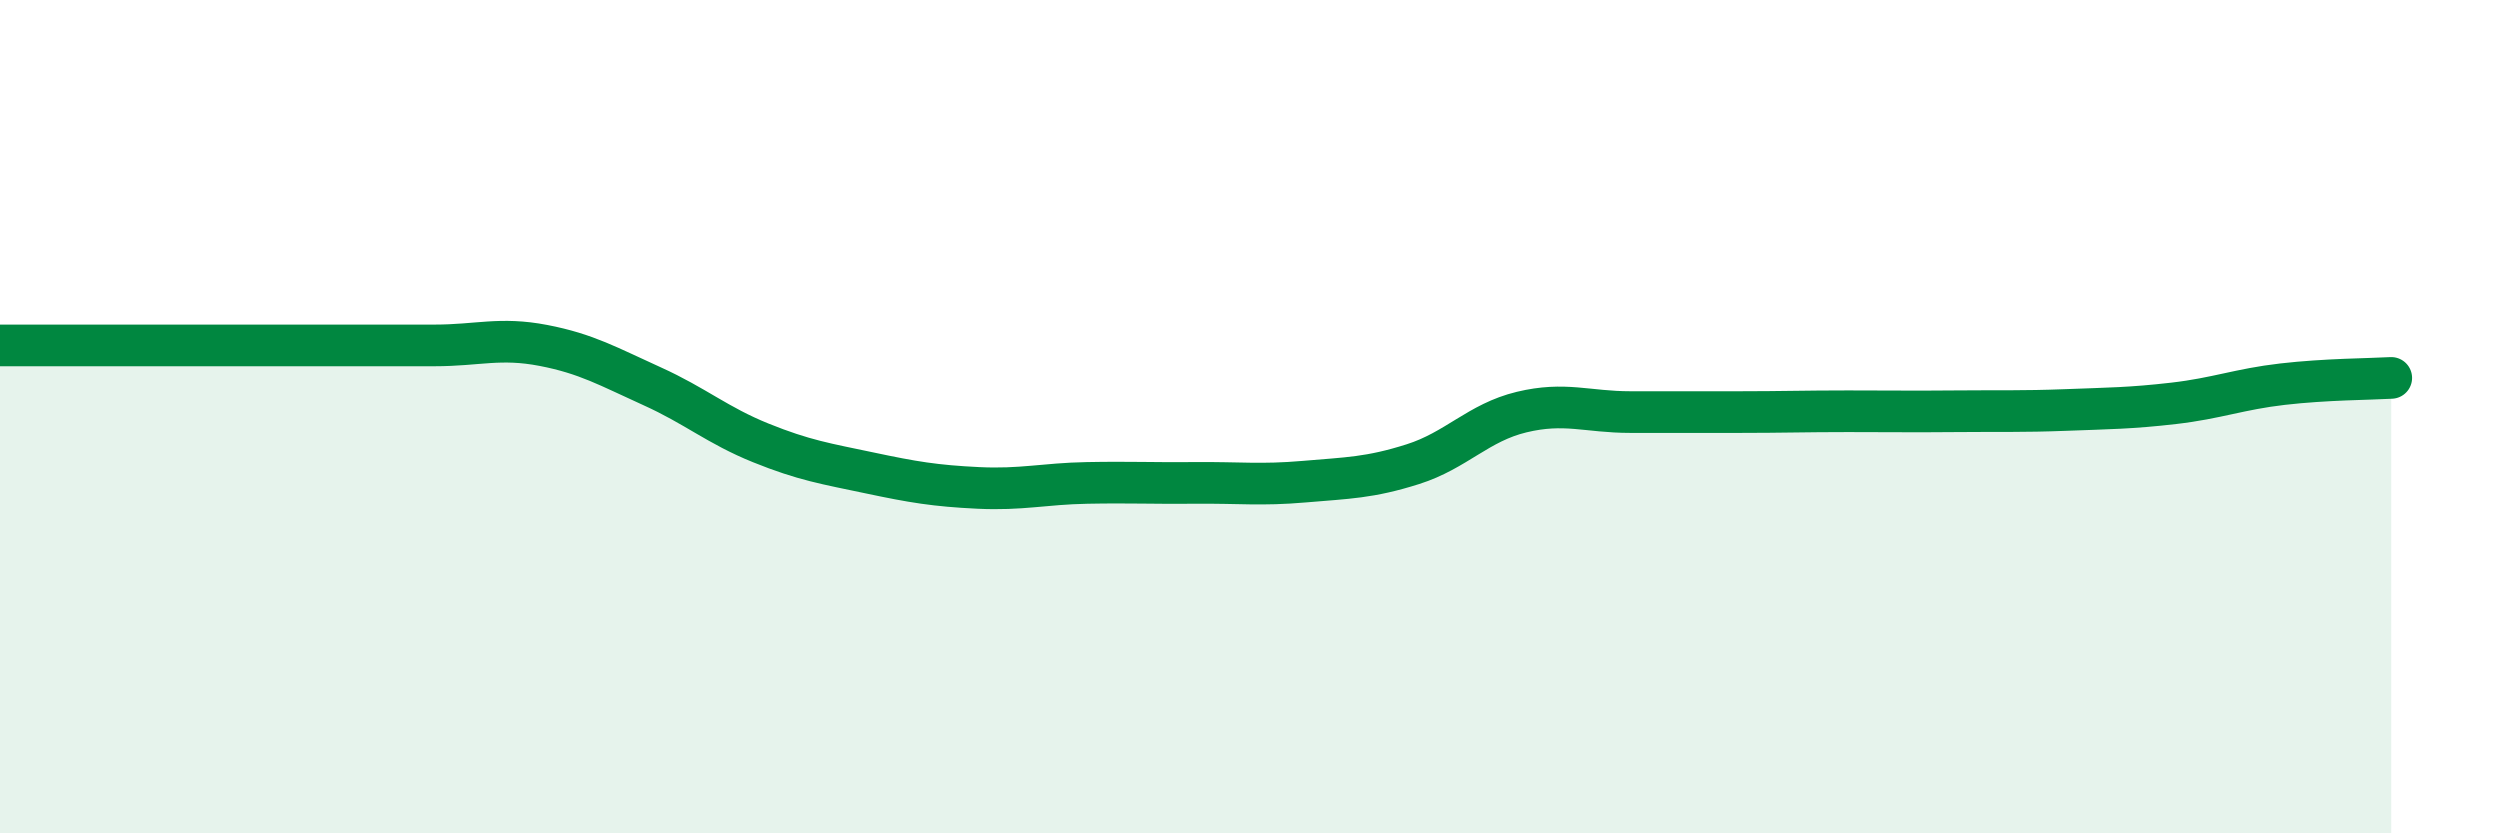
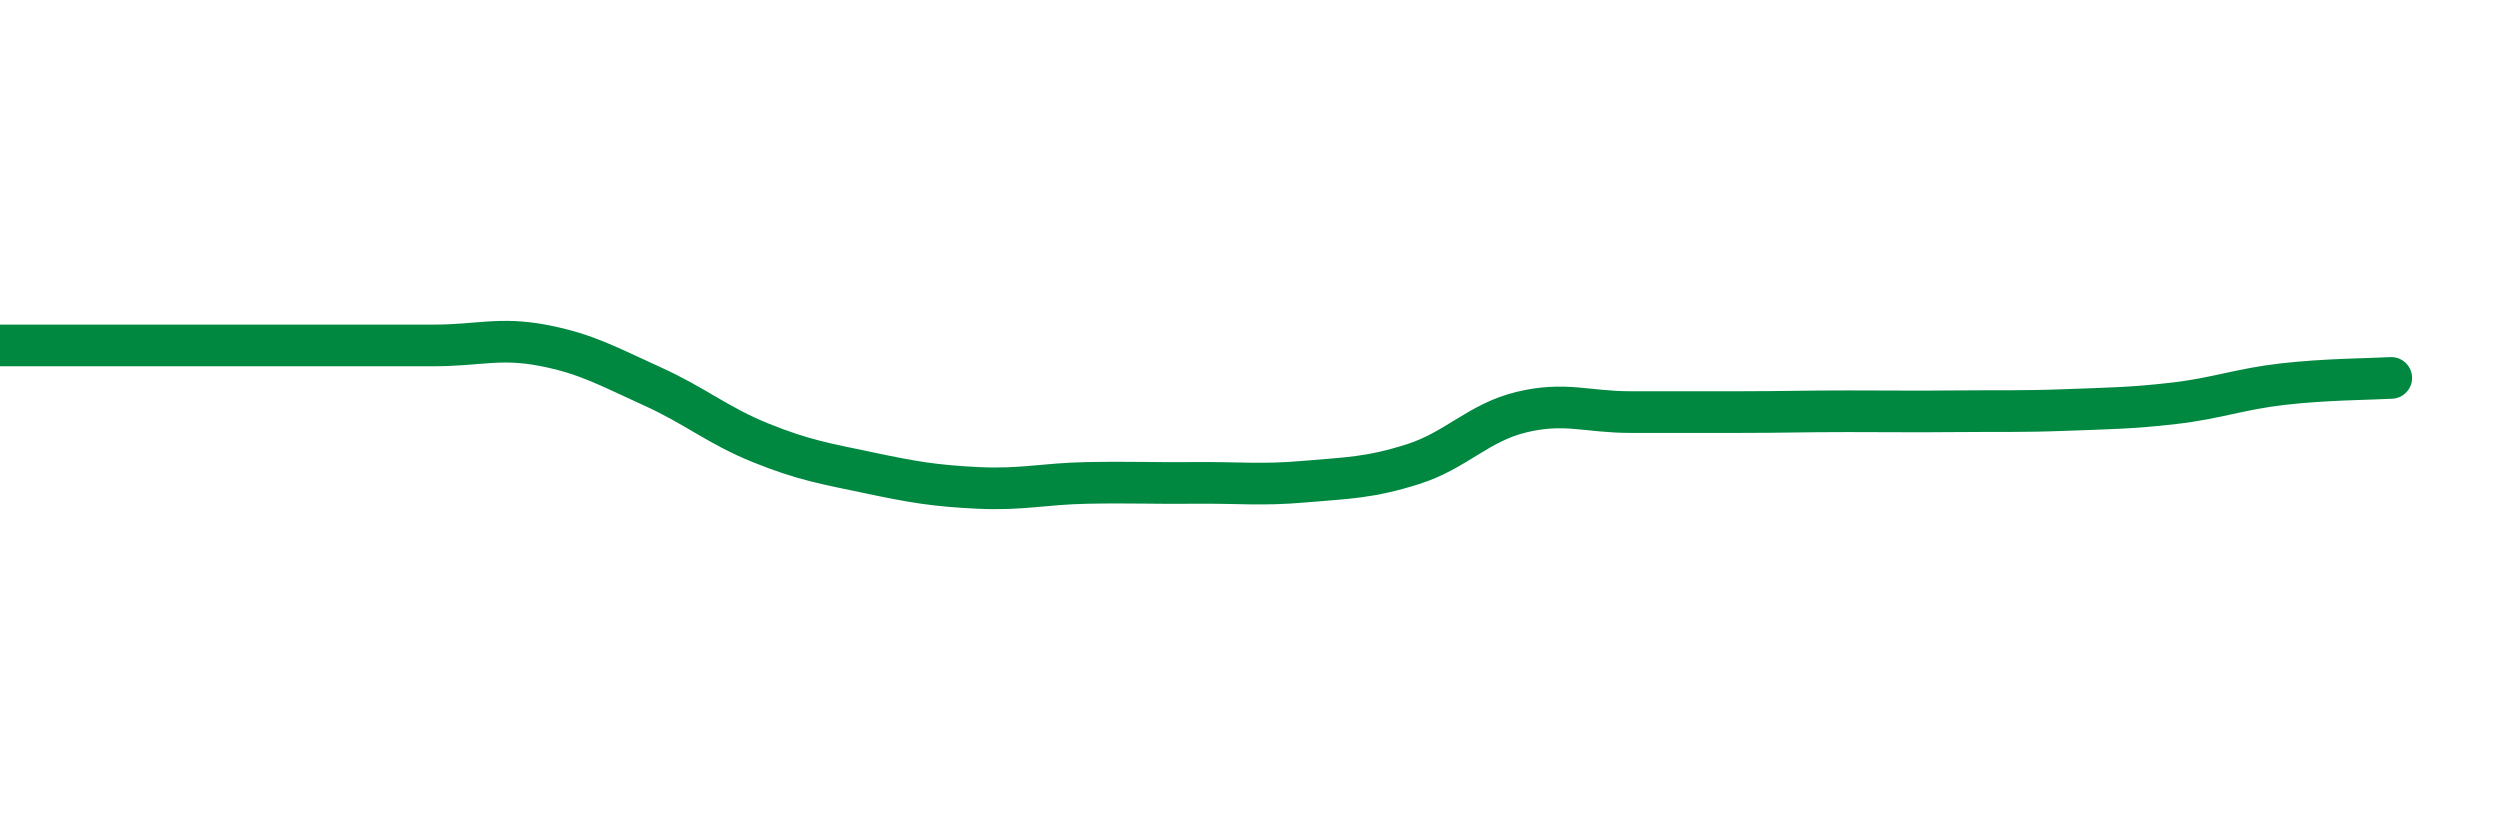
<svg xmlns="http://www.w3.org/2000/svg" width="60" height="20" viewBox="0 0 60 20">
-   <path d="M 0,8.29 C 0.52,8.29 1.57,8.29 2.61,8.29 C 3.65,8.29 4.18,8.29 5.22,8.29 C 6.26,8.29 6.79,8.29 7.83,8.29 C 8.87,8.29 9.39,8.29 10.43,8.29 C 11.47,8.29 12,8.09 13.04,8.29 C 14.08,8.49 14.61,8.8 15.65,9.27 C 16.69,9.74 17.22,10.21 18.26,10.63 C 19.3,11.05 19.83,11.13 20.87,11.35 C 21.91,11.57 22.44,11.66 23.48,11.71 C 24.52,11.76 25.05,11.61 26.09,11.59 C 27.13,11.57 27.66,11.6 28.7,11.59 C 29.74,11.58 30.26,11.65 31.3,11.56 C 32.34,11.47 32.87,11.47 33.91,11.14 C 34.95,10.81 35.48,10.14 36.52,9.89 C 37.56,9.64 38.09,9.89 39.13,9.89 C 40.17,9.89 40.7,9.89 41.74,9.89 C 42.78,9.89 43.31,9.87 44.35,9.87 C 45.39,9.87 45.92,9.88 46.96,9.87 C 48,9.86 48.53,9.88 49.57,9.84 C 50.61,9.8 51.13,9.8 52.17,9.68 C 53.21,9.56 53.74,9.34 54.78,9.22 C 55.82,9.1 56.87,9.1 57.39,9.07L57.39 20L0 20Z" fill="#008740" opacity="0.1" stroke-linecap="round" stroke-linejoin="round" />
  <path d="M 0,8.29 C 0.52,8.29 1.57,8.29 2.61,8.29 C 3.65,8.29 4.18,8.29 5.22,8.29 C 6.26,8.29 6.79,8.29 7.83,8.29 C 8.87,8.29 9.39,8.29 10.43,8.29 C 11.47,8.29 12,8.09 13.04,8.29 C 14.08,8.49 14.61,8.8 15.65,9.27 C 16.69,9.74 17.22,10.21 18.26,10.63 C 19.3,11.05 19.83,11.13 20.87,11.35 C 21.91,11.57 22.44,11.66 23.48,11.71 C 24.52,11.76 25.05,11.61 26.09,11.59 C 27.13,11.57 27.66,11.6 28.7,11.59 C 29.74,11.58 30.26,11.65 31.3,11.56 C 32.34,11.47 32.87,11.47 33.91,11.14 C 34.95,10.81 35.48,10.14 36.52,9.89 C 37.56,9.64 38.09,9.89 39.13,9.89 C 40.17,9.89 40.7,9.89 41.74,9.89 C 42.78,9.89 43.31,9.87 44.35,9.87 C 45.39,9.87 45.92,9.88 46.96,9.87 C 48,9.86 48.53,9.88 49.57,9.84 C 50.61,9.8 51.13,9.8 52.17,9.68 C 53.21,9.56 53.74,9.34 54.78,9.22 C 55.82,9.1 56.87,9.1 57.39,9.07" stroke="#008740" stroke-width="1" fill="none" stroke-linecap="round" stroke-linejoin="round" />
</svg>